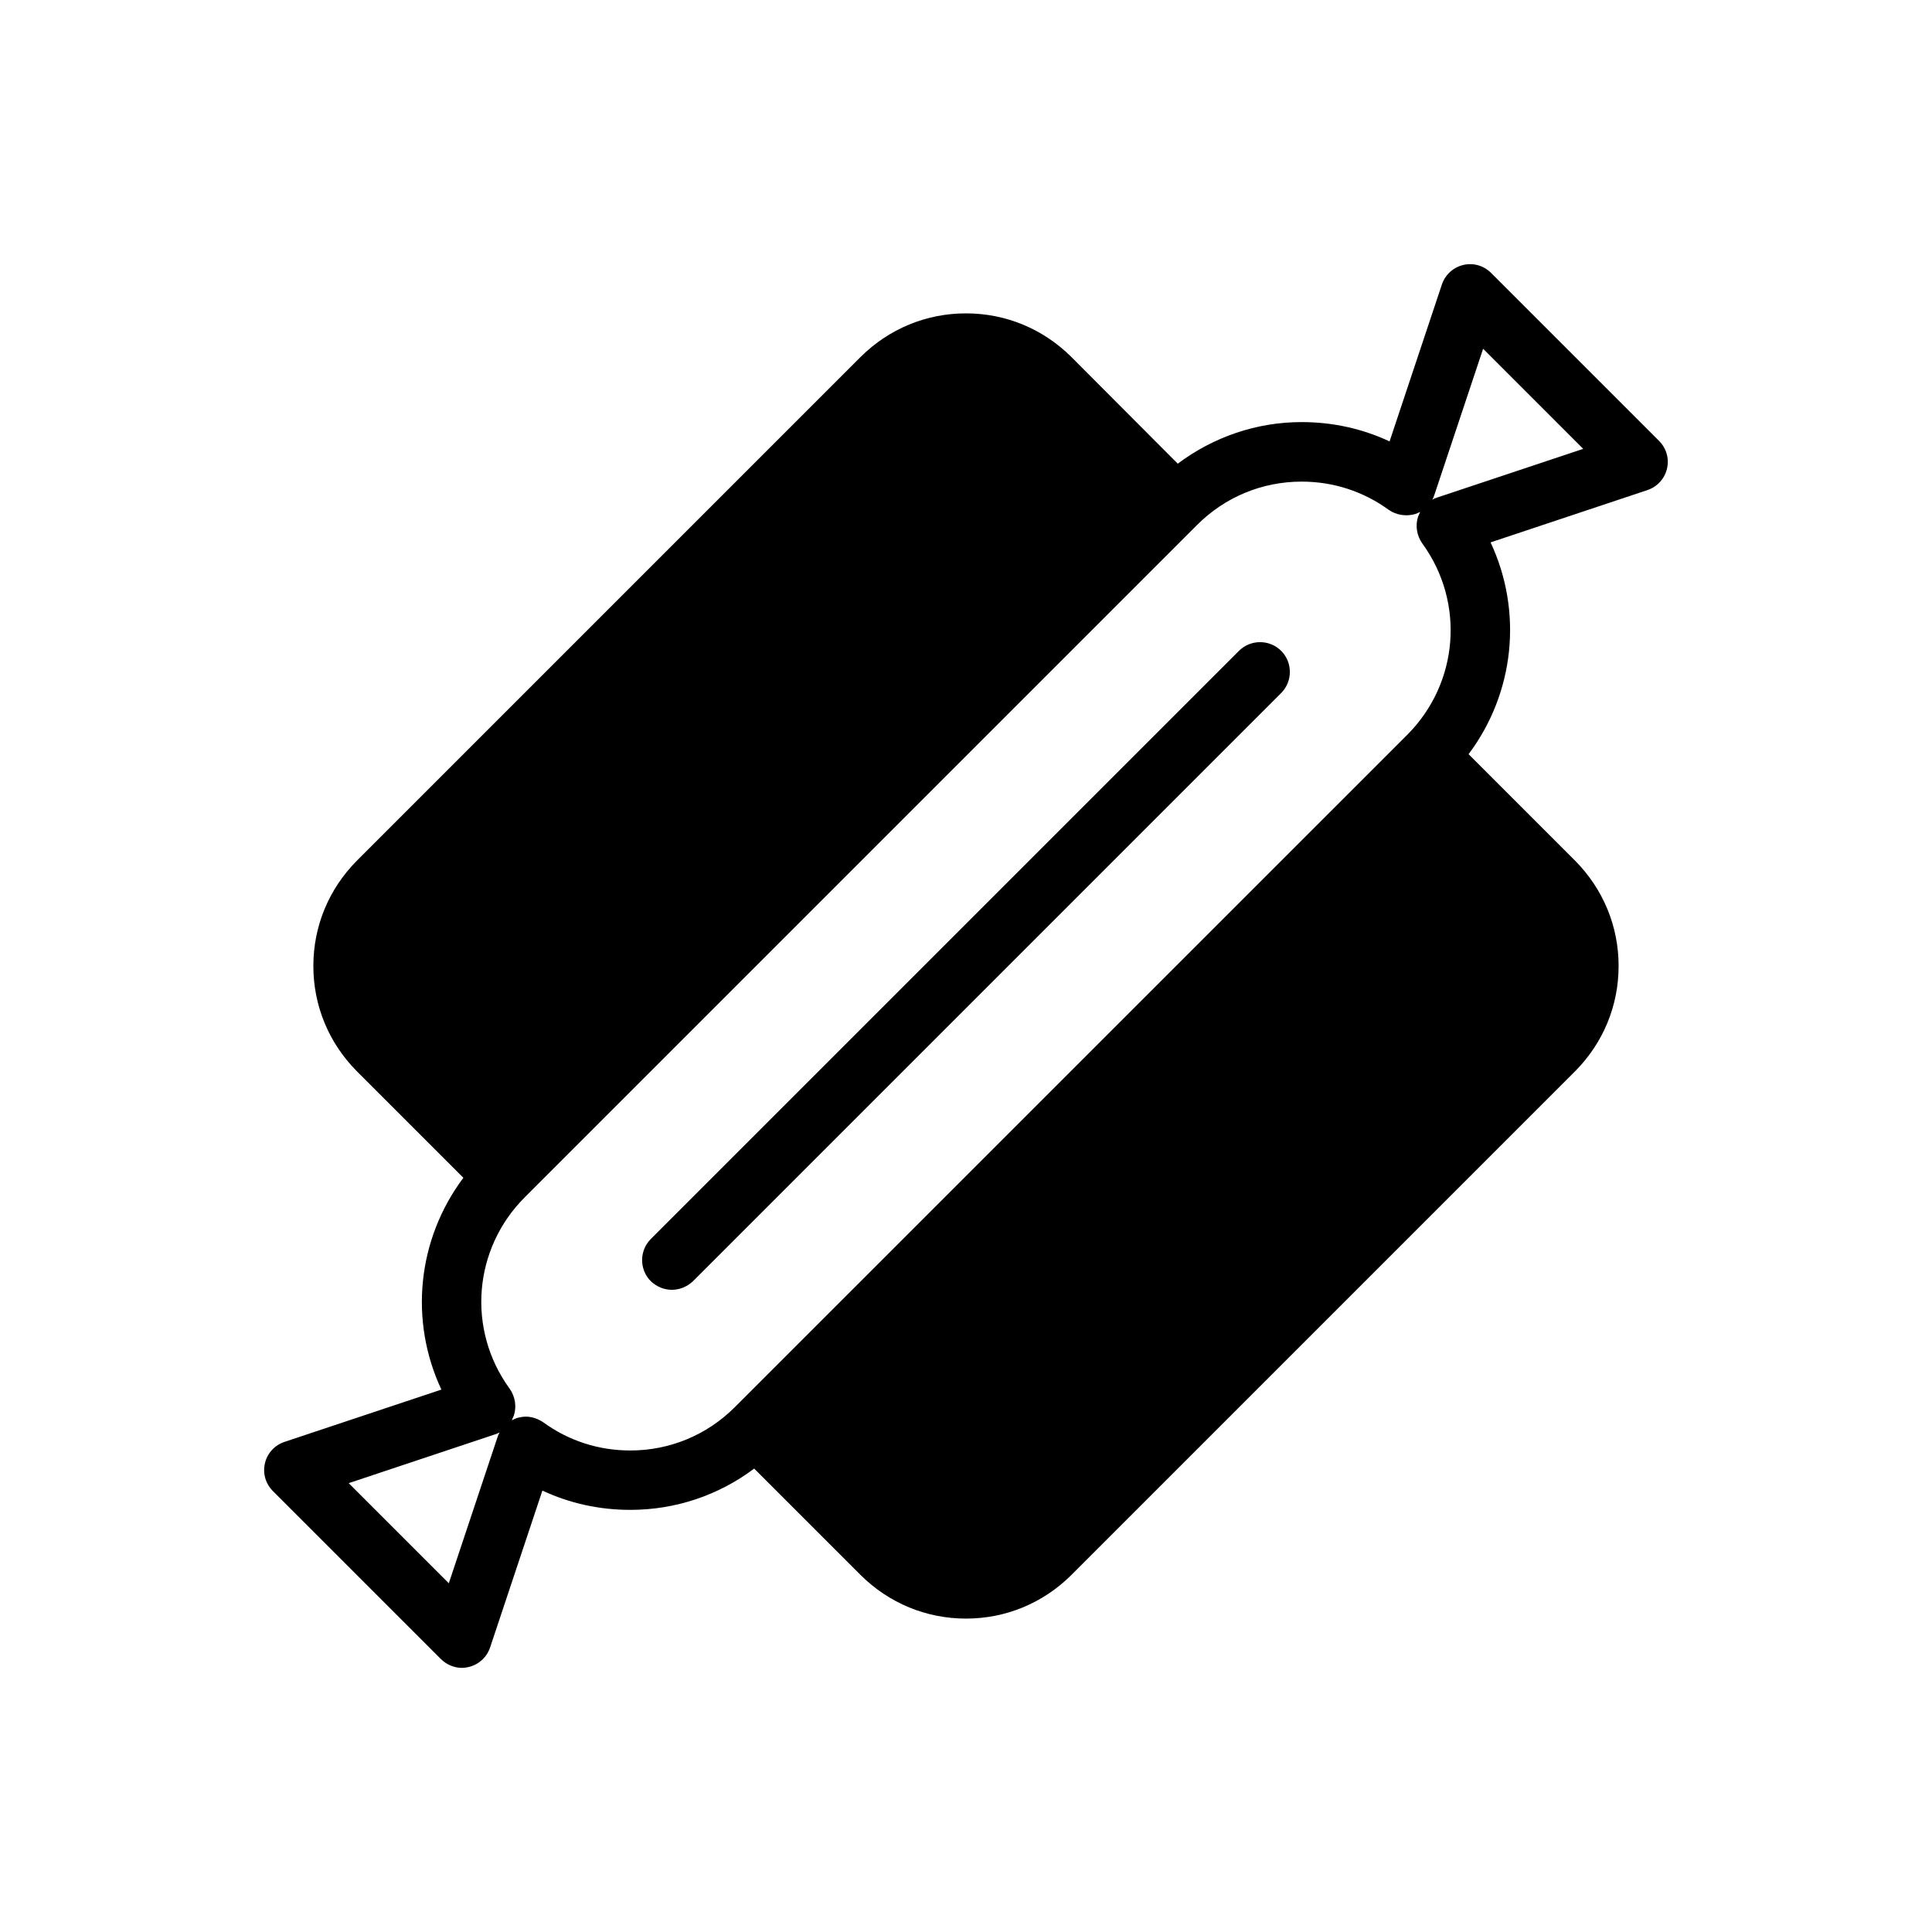
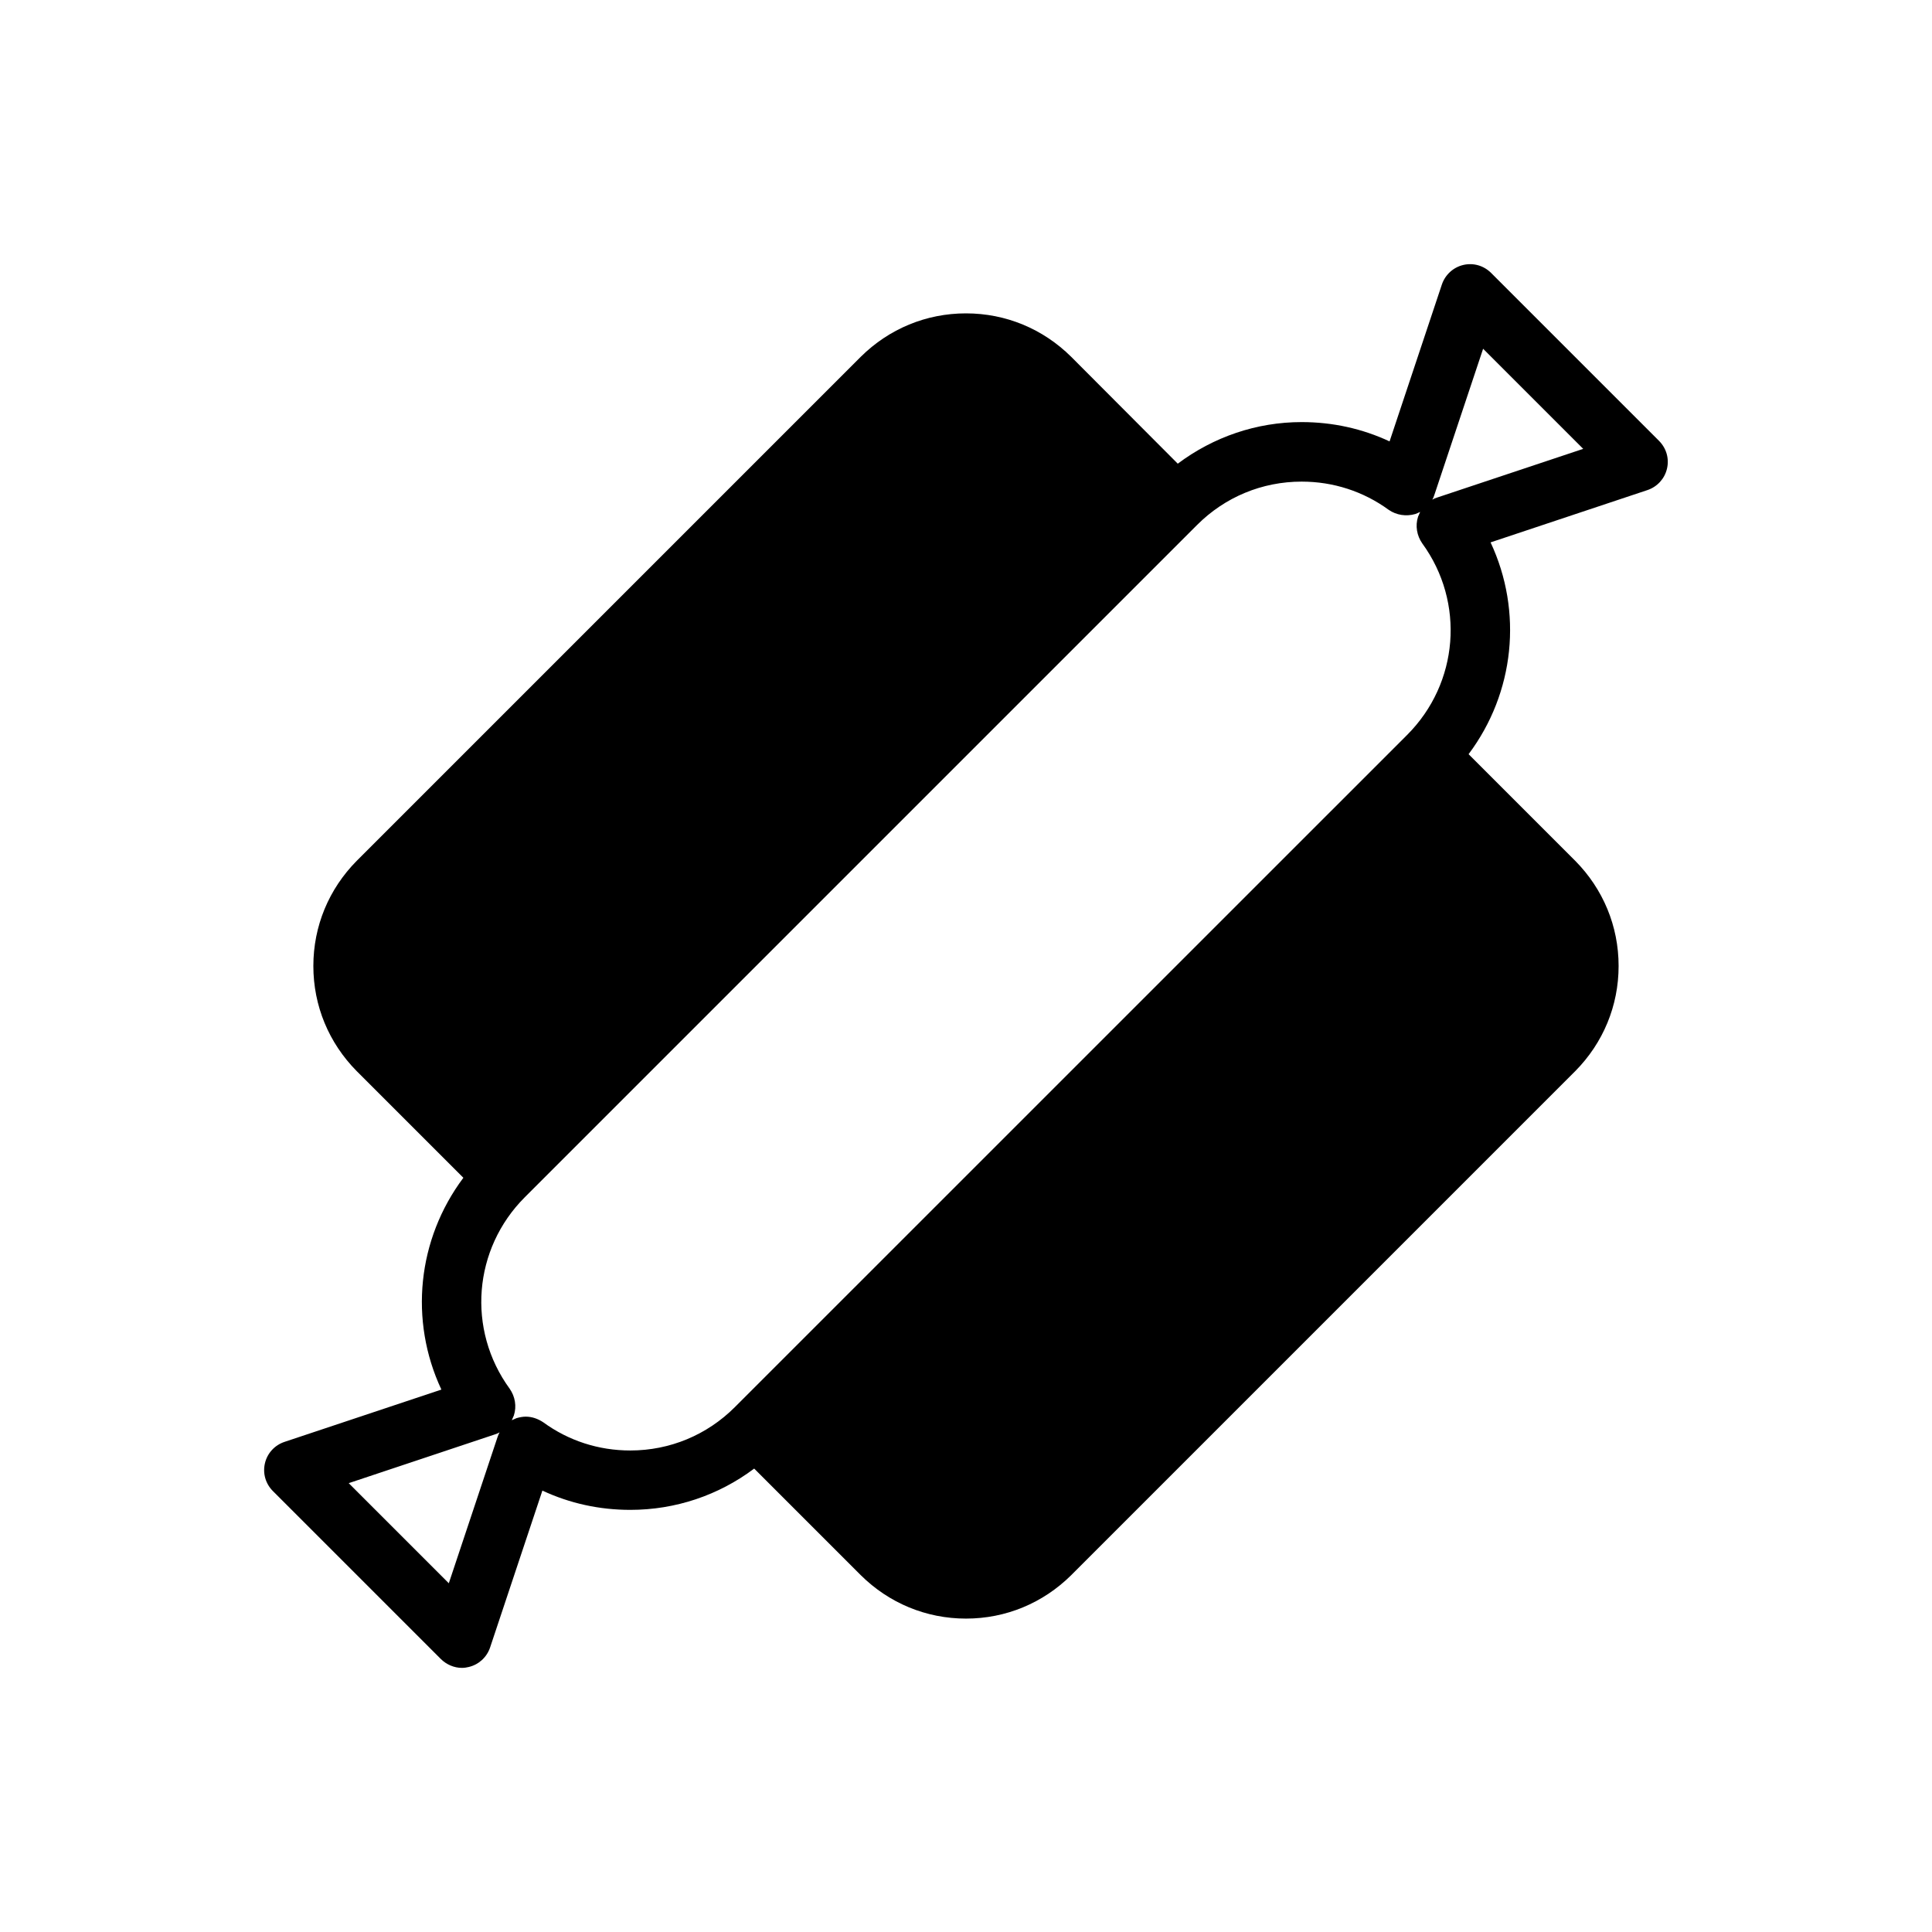
<svg xmlns="http://www.w3.org/2000/svg" fill="#000000" width="800px" height="800px" version="1.1" viewBox="144 144 512 512">
  <g>
-     <path d="m472.34 316.48-155.87 155.87c-3.07 3.07-3.07 8.102 0 11.18 1.574 1.488 3.543 2.281 5.59 2.281s4.016-0.797 5.59-2.281l155.87-155.87c3.07-3.07 3.07-8.109 0-11.18-3.074-3.07-8.109-3.07-11.18 0z" />
    <path d="m583.65 260.82-44.477-44.477c-1.969-1.969-4.723-2.754-7.391-2.125-2.668 0.629-4.801 2.598-5.676 5.195l-13.855 41.562c-7.242-3.387-15.113-5.117-23.301-5.117-11.965 0-23.379 3.938-32.828 11.02l-28.262-28.34c-7.477-7.398-17.32-11.492-27.867-11.492s-20.387 4.094-27.867 11.492l-133.59 133.59c-7.398 7.477-11.492 17.32-11.492 27.867s4.094 20.387 11.492 27.867l28.262 28.262c-12.203 16.297-14.406 37.785-5.824 56.129l-41.562 13.855c-2.602 0.859-4.57 2.988-5.199 5.664-0.629 2.676 0.156 5.422 2.125 7.391l44.477 44.477c1.496 1.488 3.543 2.363 5.59 2.363 0.629 0 1.18-0.078 1.812-0.234 2.676-0.629 4.801-2.598 5.668-5.188l13.855-41.562c7.242 3.387 15.113 5.109 23.301 5.109 11.965 0 23.379-3.848 32.828-10.941l28.262 28.262c7.477 7.398 17.32 11.492 27.867 11.492s20.387-4.094 27.867-11.492l133.59-133.59c7.398-7.477 11.492-17.32 11.492-27.867s-4.094-20.387-11.492-27.867l-28.262-28.262c12.203-16.297 14.406-37.785 5.824-56.129l41.562-13.855c2.59-0.867 4.559-2.992 5.188-5.668 0.633-2.672-0.152-5.426-2.121-7.394zm-307.8 264.03-12.91 38.73-26.527-26.527 38.73-12.918c0.473-0.156 0.867-0.309 1.258-0.543-0.234 0.395-0.391 0.785-0.551 1.258zm62.898-7.949c-7.398 7.398-17.238 11.492-27.711 11.492-8.422 0-16.375-2.59-23.066-7.469-1.418-0.945-2.992-1.496-4.644-1.496-0.789 0-1.652 0.164-2.441 0.395-0.395 0.164-0.867 0.395-1.258 0.551 0.156-0.395 0.395-0.867 0.551-1.258 0.789-2.441 0.316-5.039-1.102-7.078-11.414-15.664-9.684-37.086 4.016-50.773l178.14-178.14c7.391-7.398 17.23-11.492 27.711-11.492 8.422 0 16.375 2.598 23.074 7.477 2.047 1.418 4.644 1.812 7.078 1.102 0.48-0.156 0.867-0.395 1.258-0.551-0.164 0.395-0.395 0.867-0.551 1.258-0.789 2.441-0.316 5.039 1.109 7.086 11.406 15.664 9.676 37.078-4.023 50.773zm186.09-241.04c-0.48 0.156-0.867 0.316-1.258 0.551 0.234-0.395 0.395-0.789 0.543-1.258l12.918-38.73 26.527 26.527z" />
  </g>
</svg>